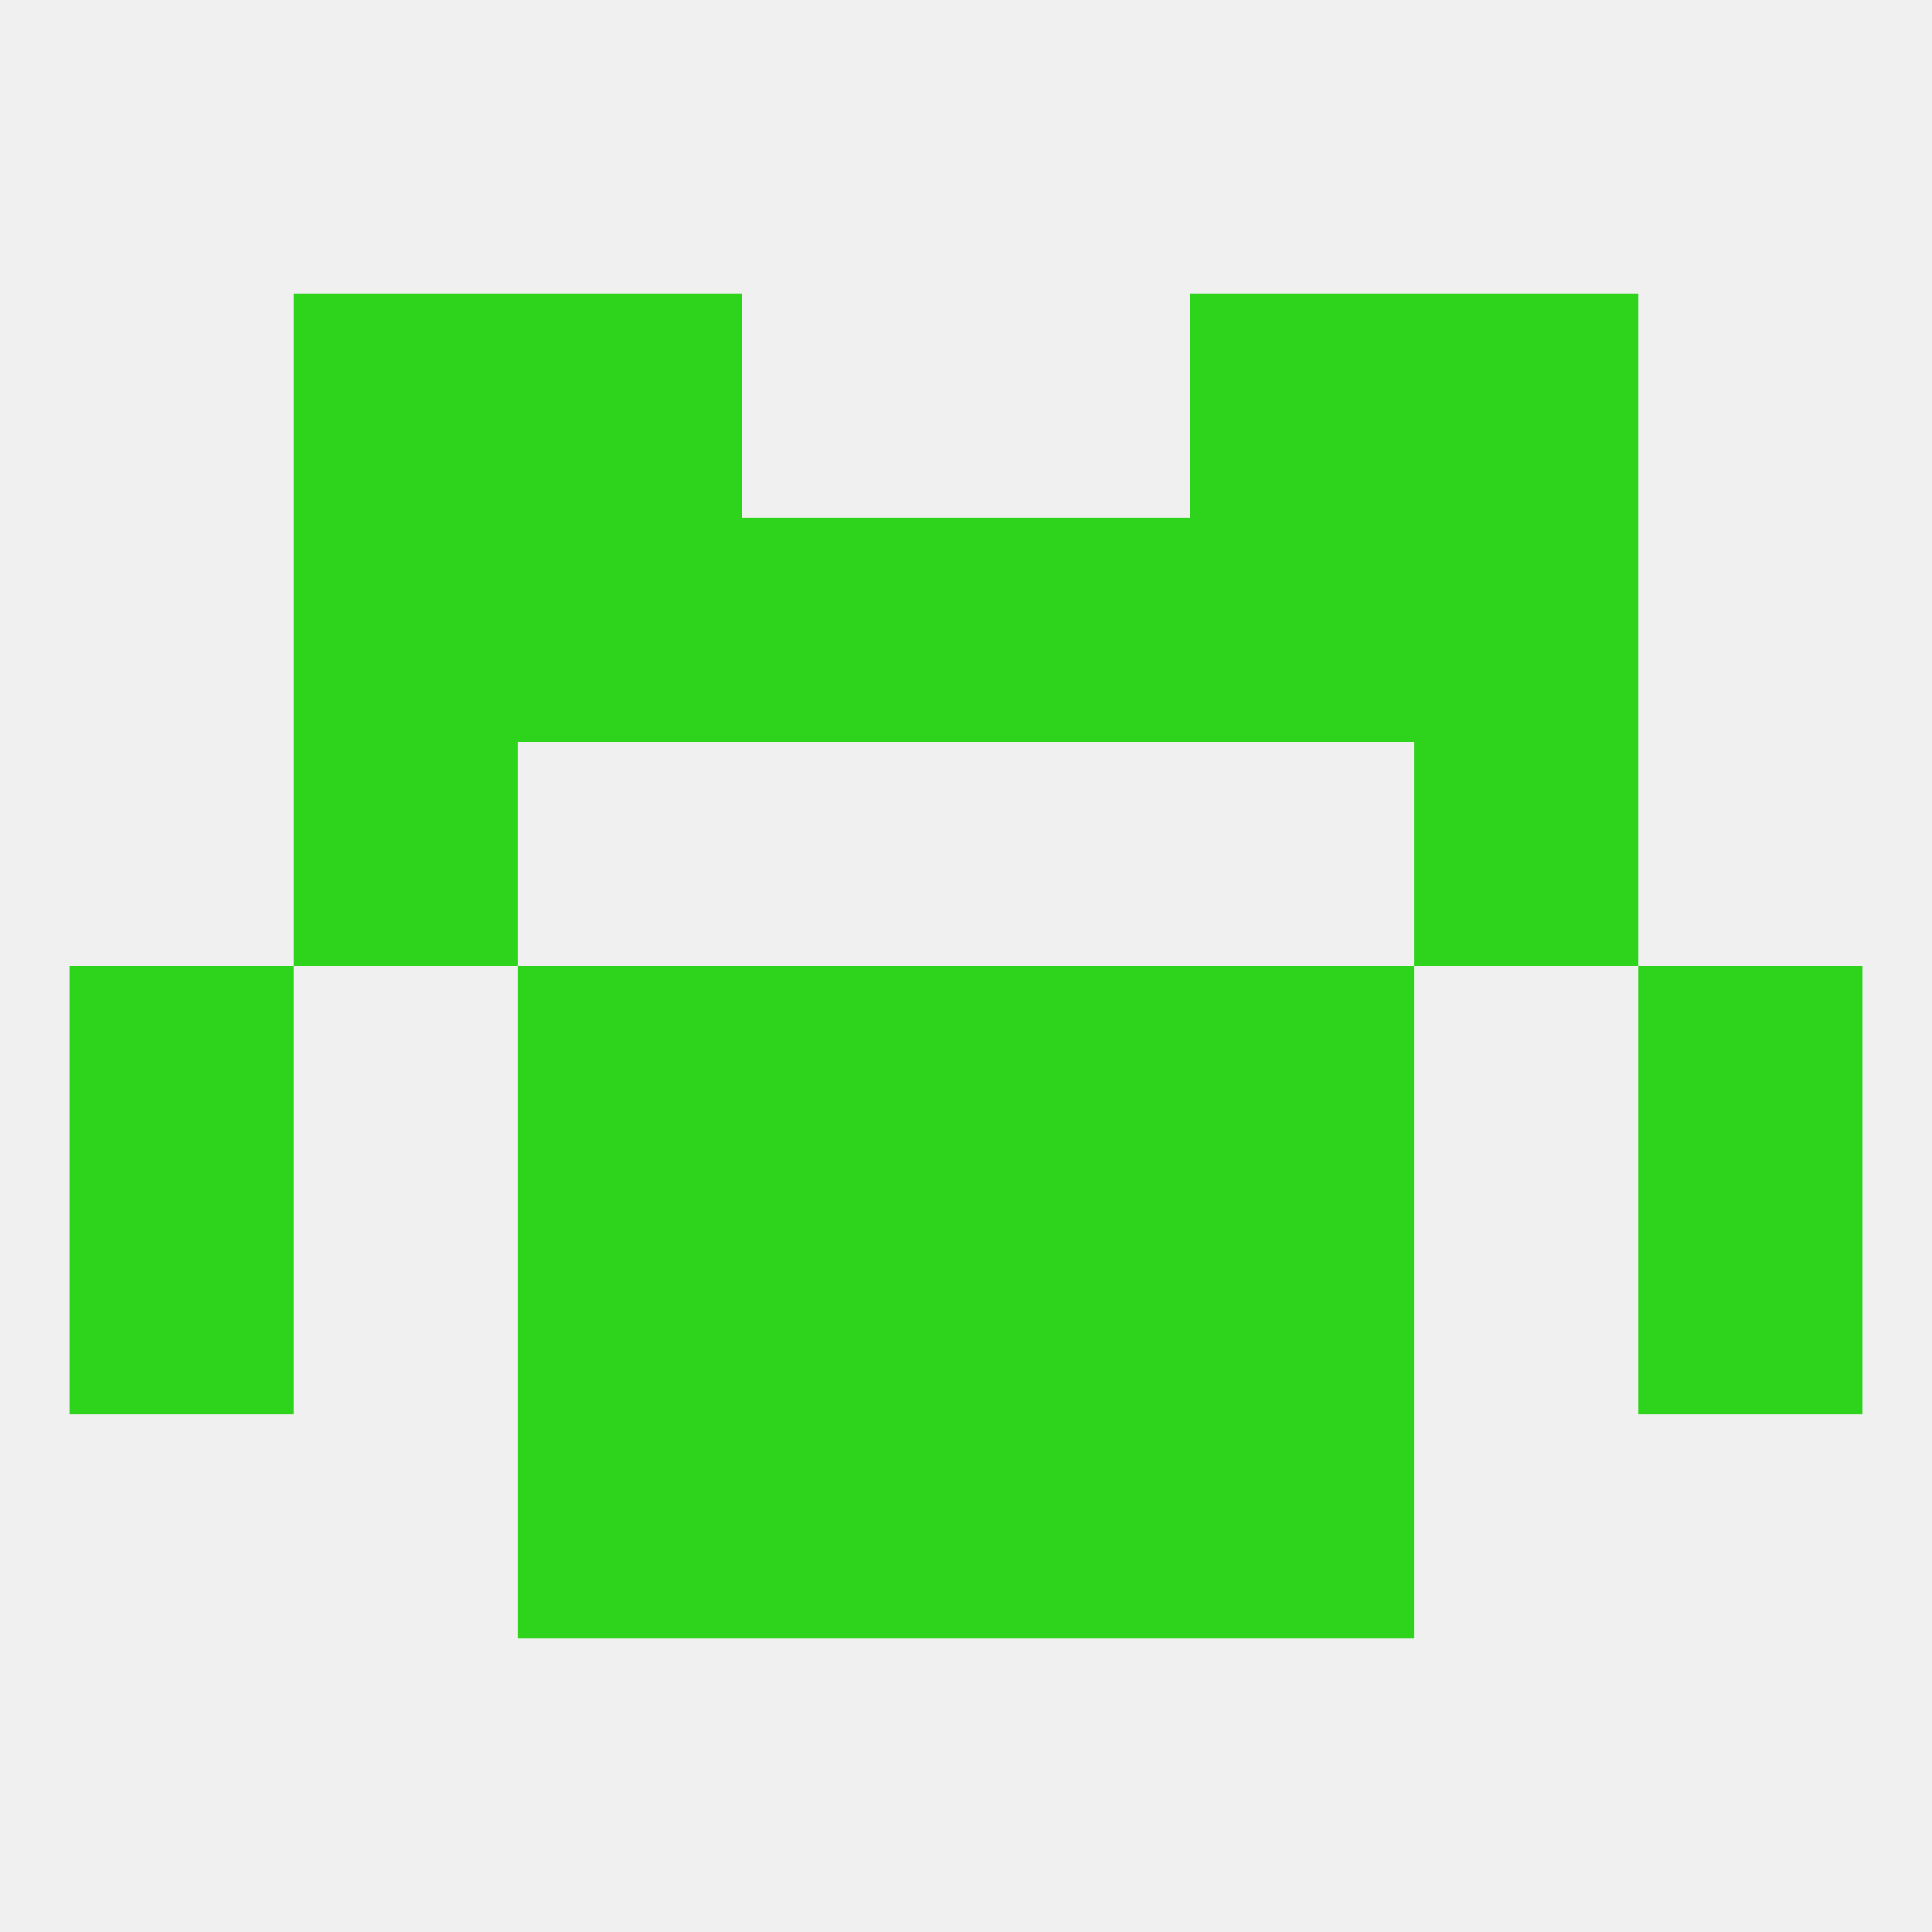
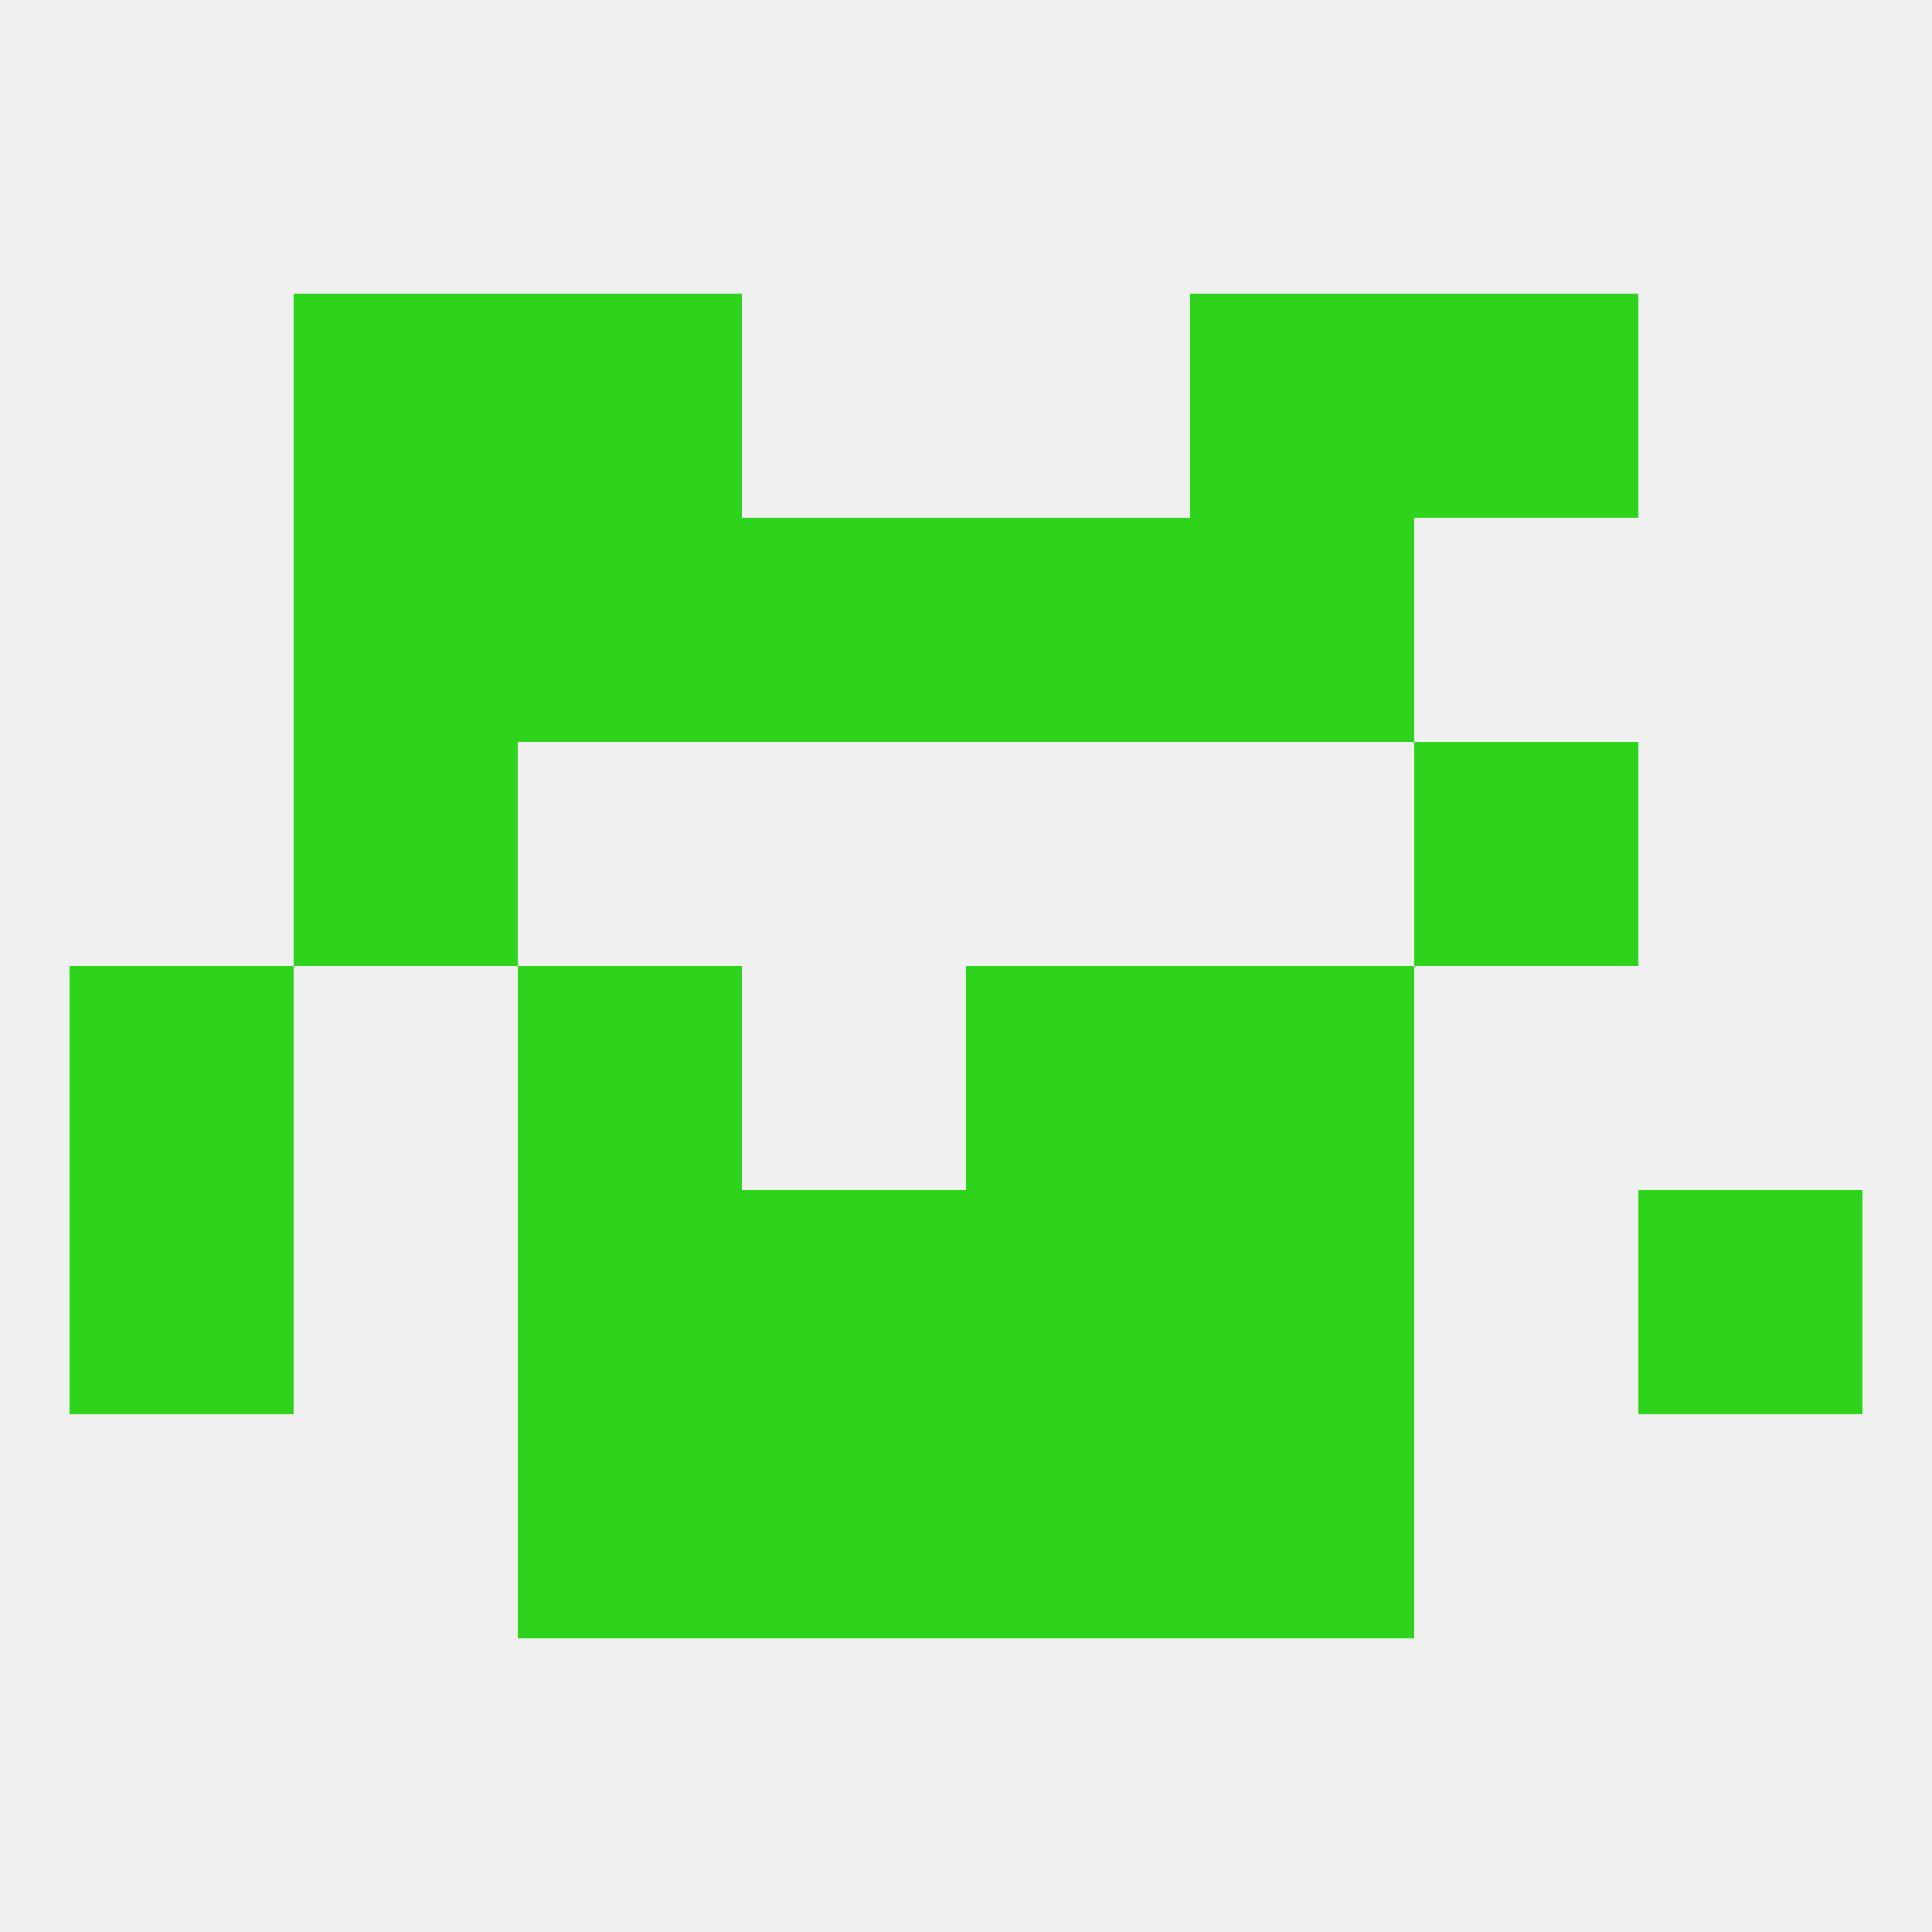
<svg xmlns="http://www.w3.org/2000/svg" version="1.1" baseprofile="full" width="250" height="250" viewBox="0 0 250 250">
  <rect width="100%" height="100%" fill="rgba(240,240,240,255)" />
  <rect x="67" y="183" width="29" height="29" fill="rgba(46,212,27,255)" />
  <rect x="154" y="183" width="29" height="29" fill="rgba(46,212,27,255)" />
  <rect x="96" y="183" width="29" height="29" fill="rgba(46,212,27,255)" />
  <rect x="125" y="183" width="29" height="29" fill="rgba(46,212,27,255)" />
  <rect x="67" y="67" width="29" height="29" fill="rgba(46,212,27,255)" />
  <rect x="154" y="67" width="29" height="29" fill="rgba(46,212,27,255)" />
  <rect x="38" y="67" width="29" height="29" fill="rgba(46,212,27,255)" />
-   <rect x="183" y="67" width="29" height="29" fill="rgba(46,212,27,255)" />
  <rect x="96" y="67" width="29" height="29" fill="rgba(46,212,27,255)" />
  <rect x="125" y="67" width="29" height="29" fill="rgba(46,212,27,255)" />
  <rect x="38" y="96" width="29" height="29" fill="rgba(46,212,27,255)" />
  <rect x="183" y="96" width="29" height="29" fill="rgba(46,212,27,255)" />
  <rect x="154" y="38" width="29" height="29" fill="rgba(46,212,27,255)" />
  <rect x="38" y="38" width="29" height="29" fill="rgba(46,212,27,255)" />
  <rect x="183" y="38" width="29" height="29" fill="rgba(46,212,27,255)" />
  <rect x="67" y="38" width="29" height="29" fill="rgba(46,212,27,255)" />
-   <rect x="212" y="125" width="29" height="29" fill="rgba(46,212,27,255)" />
  <rect x="67" y="125" width="29" height="29" fill="rgba(46,212,27,255)" />
  <rect x="154" y="125" width="29" height="29" fill="rgba(46,212,27,255)" />
-   <rect x="96" y="125" width="29" height="29" fill="rgba(46,212,27,255)" />
  <rect x="125" y="125" width="29" height="29" fill="rgba(46,212,27,255)" />
  <rect x="9" y="125" width="29" height="29" fill="rgba(46,212,27,255)" />
  <rect x="96" y="154" width="29" height="29" fill="rgba(46,212,27,255)" />
  <rect x="125" y="154" width="29" height="29" fill="rgba(46,212,27,255)" />
  <rect x="9" y="154" width="29" height="29" fill="rgba(46,212,27,255)" />
  <rect x="212" y="154" width="29" height="29" fill="rgba(46,212,27,255)" />
  <rect x="67" y="154" width="29" height="29" fill="rgba(46,212,27,255)" />
  <rect x="154" y="154" width="29" height="29" fill="rgba(46,212,27,255)" />
</svg>